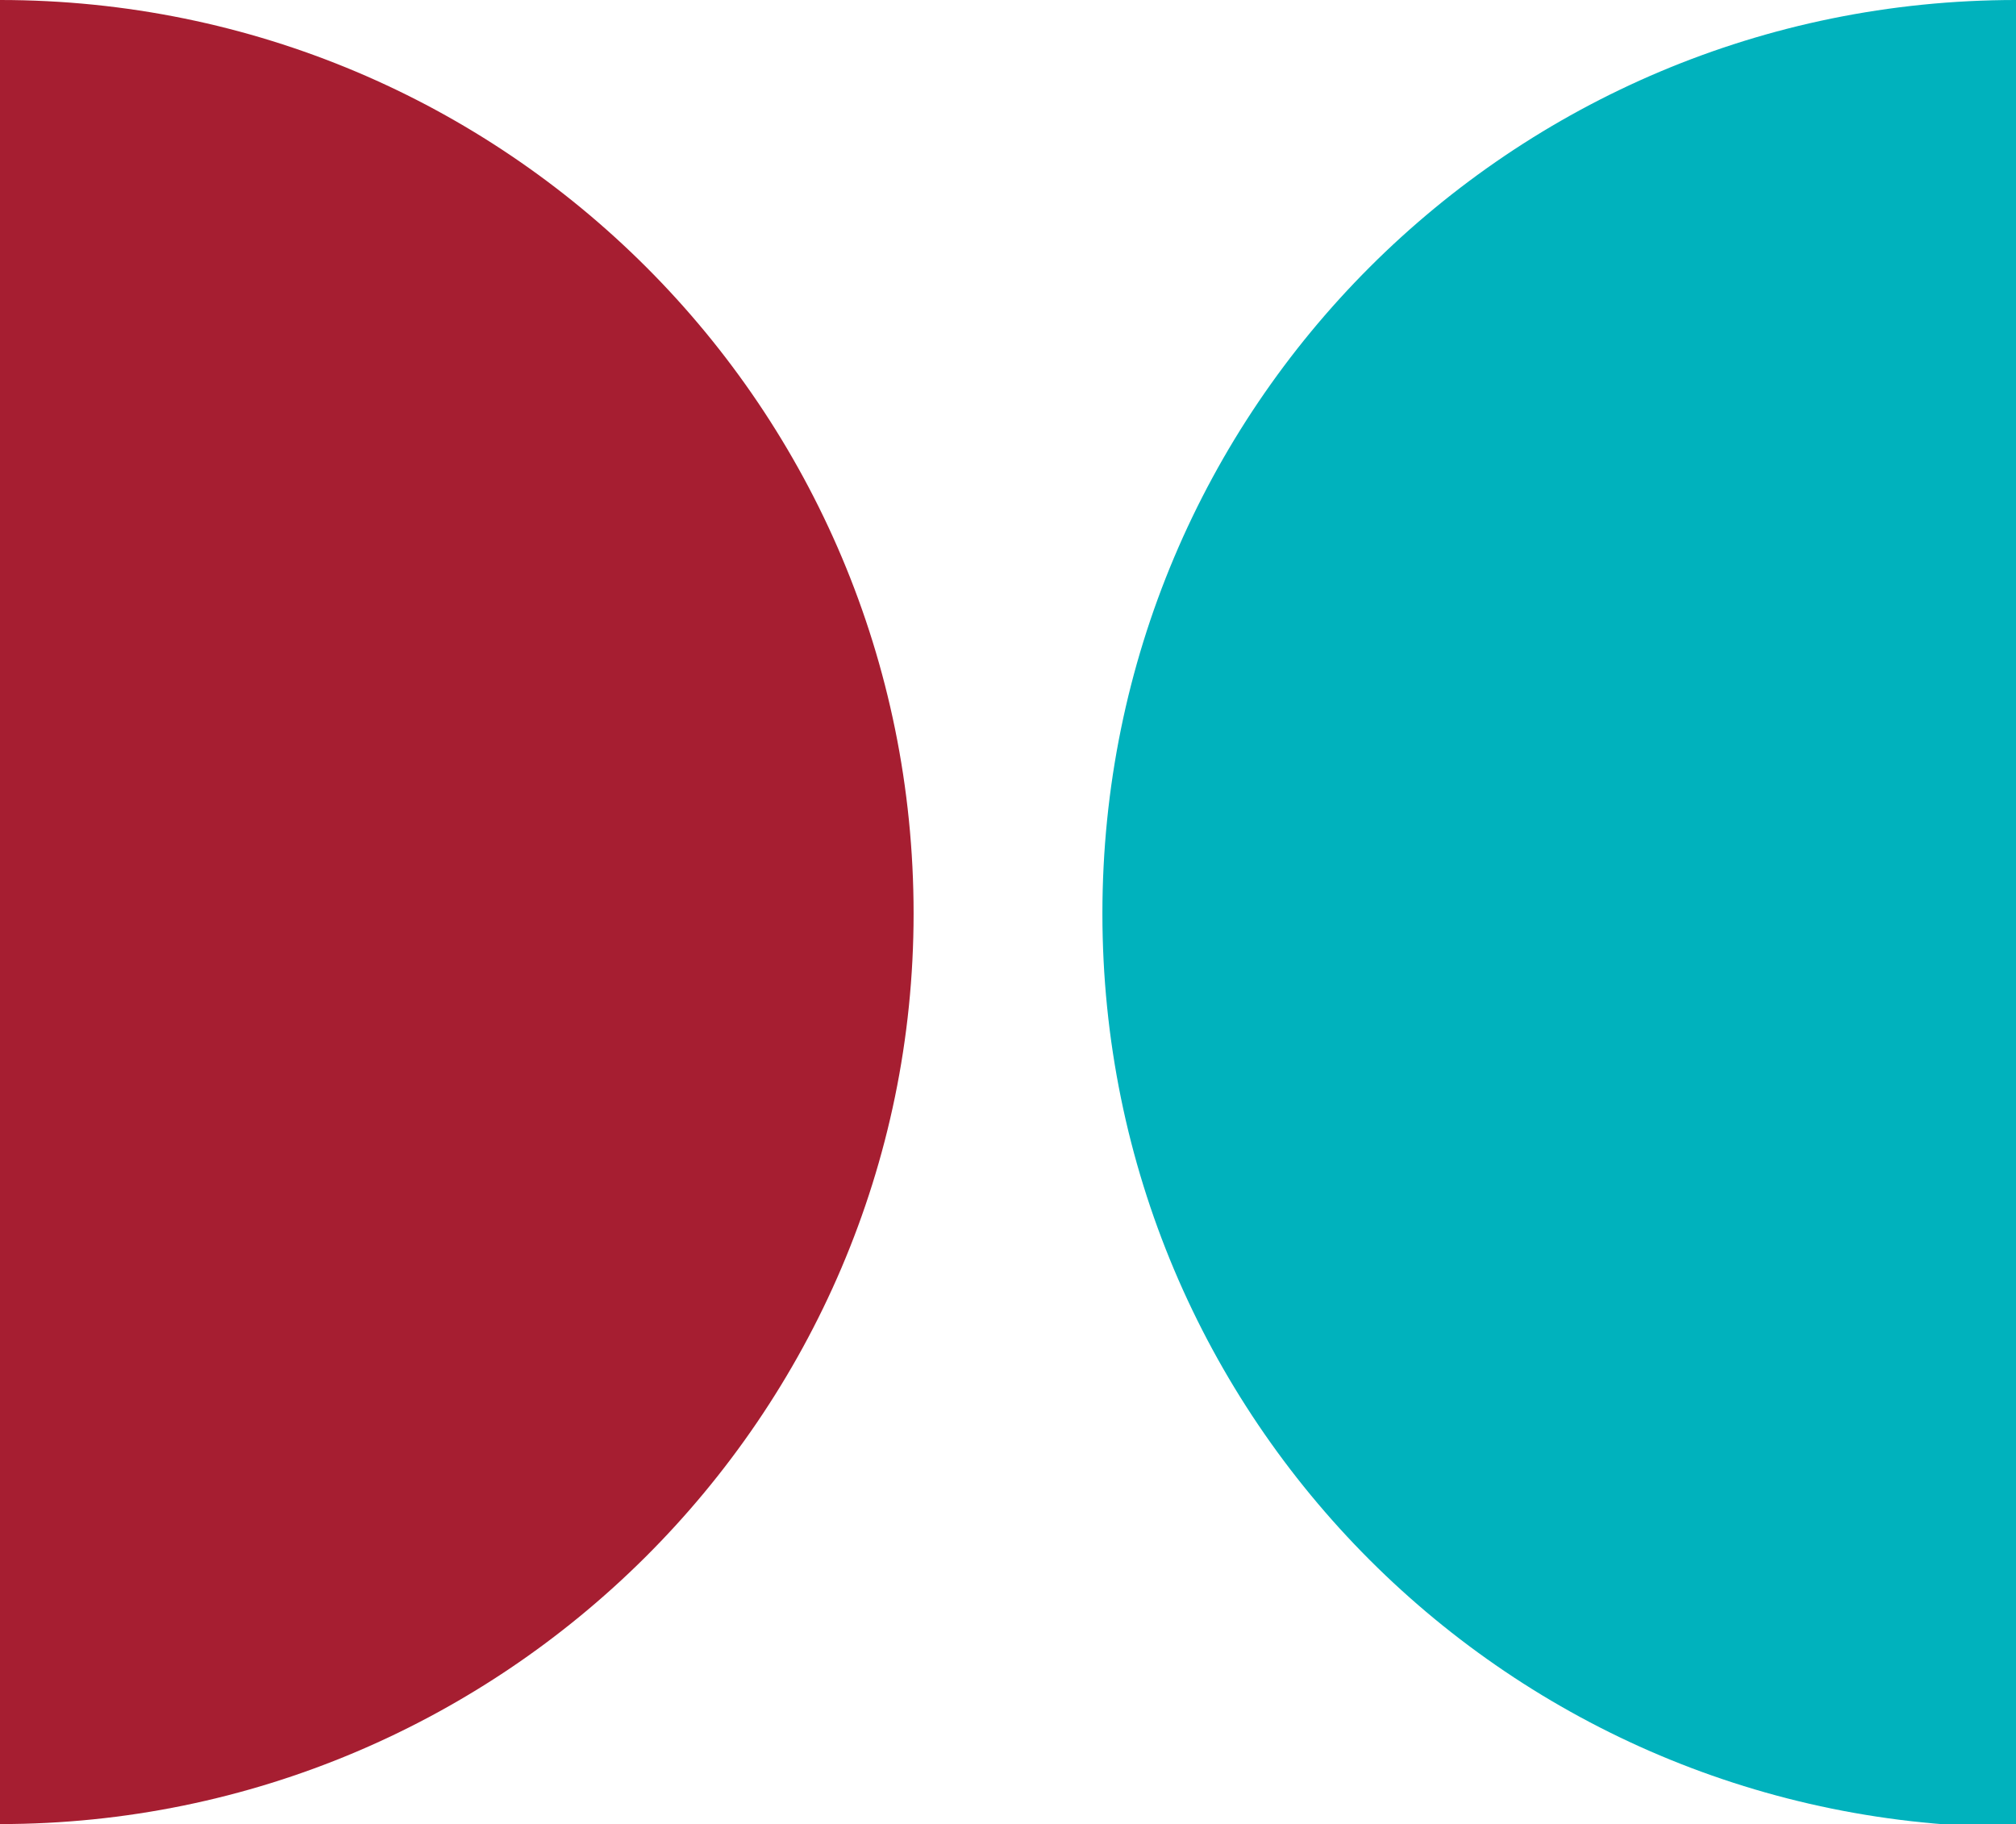
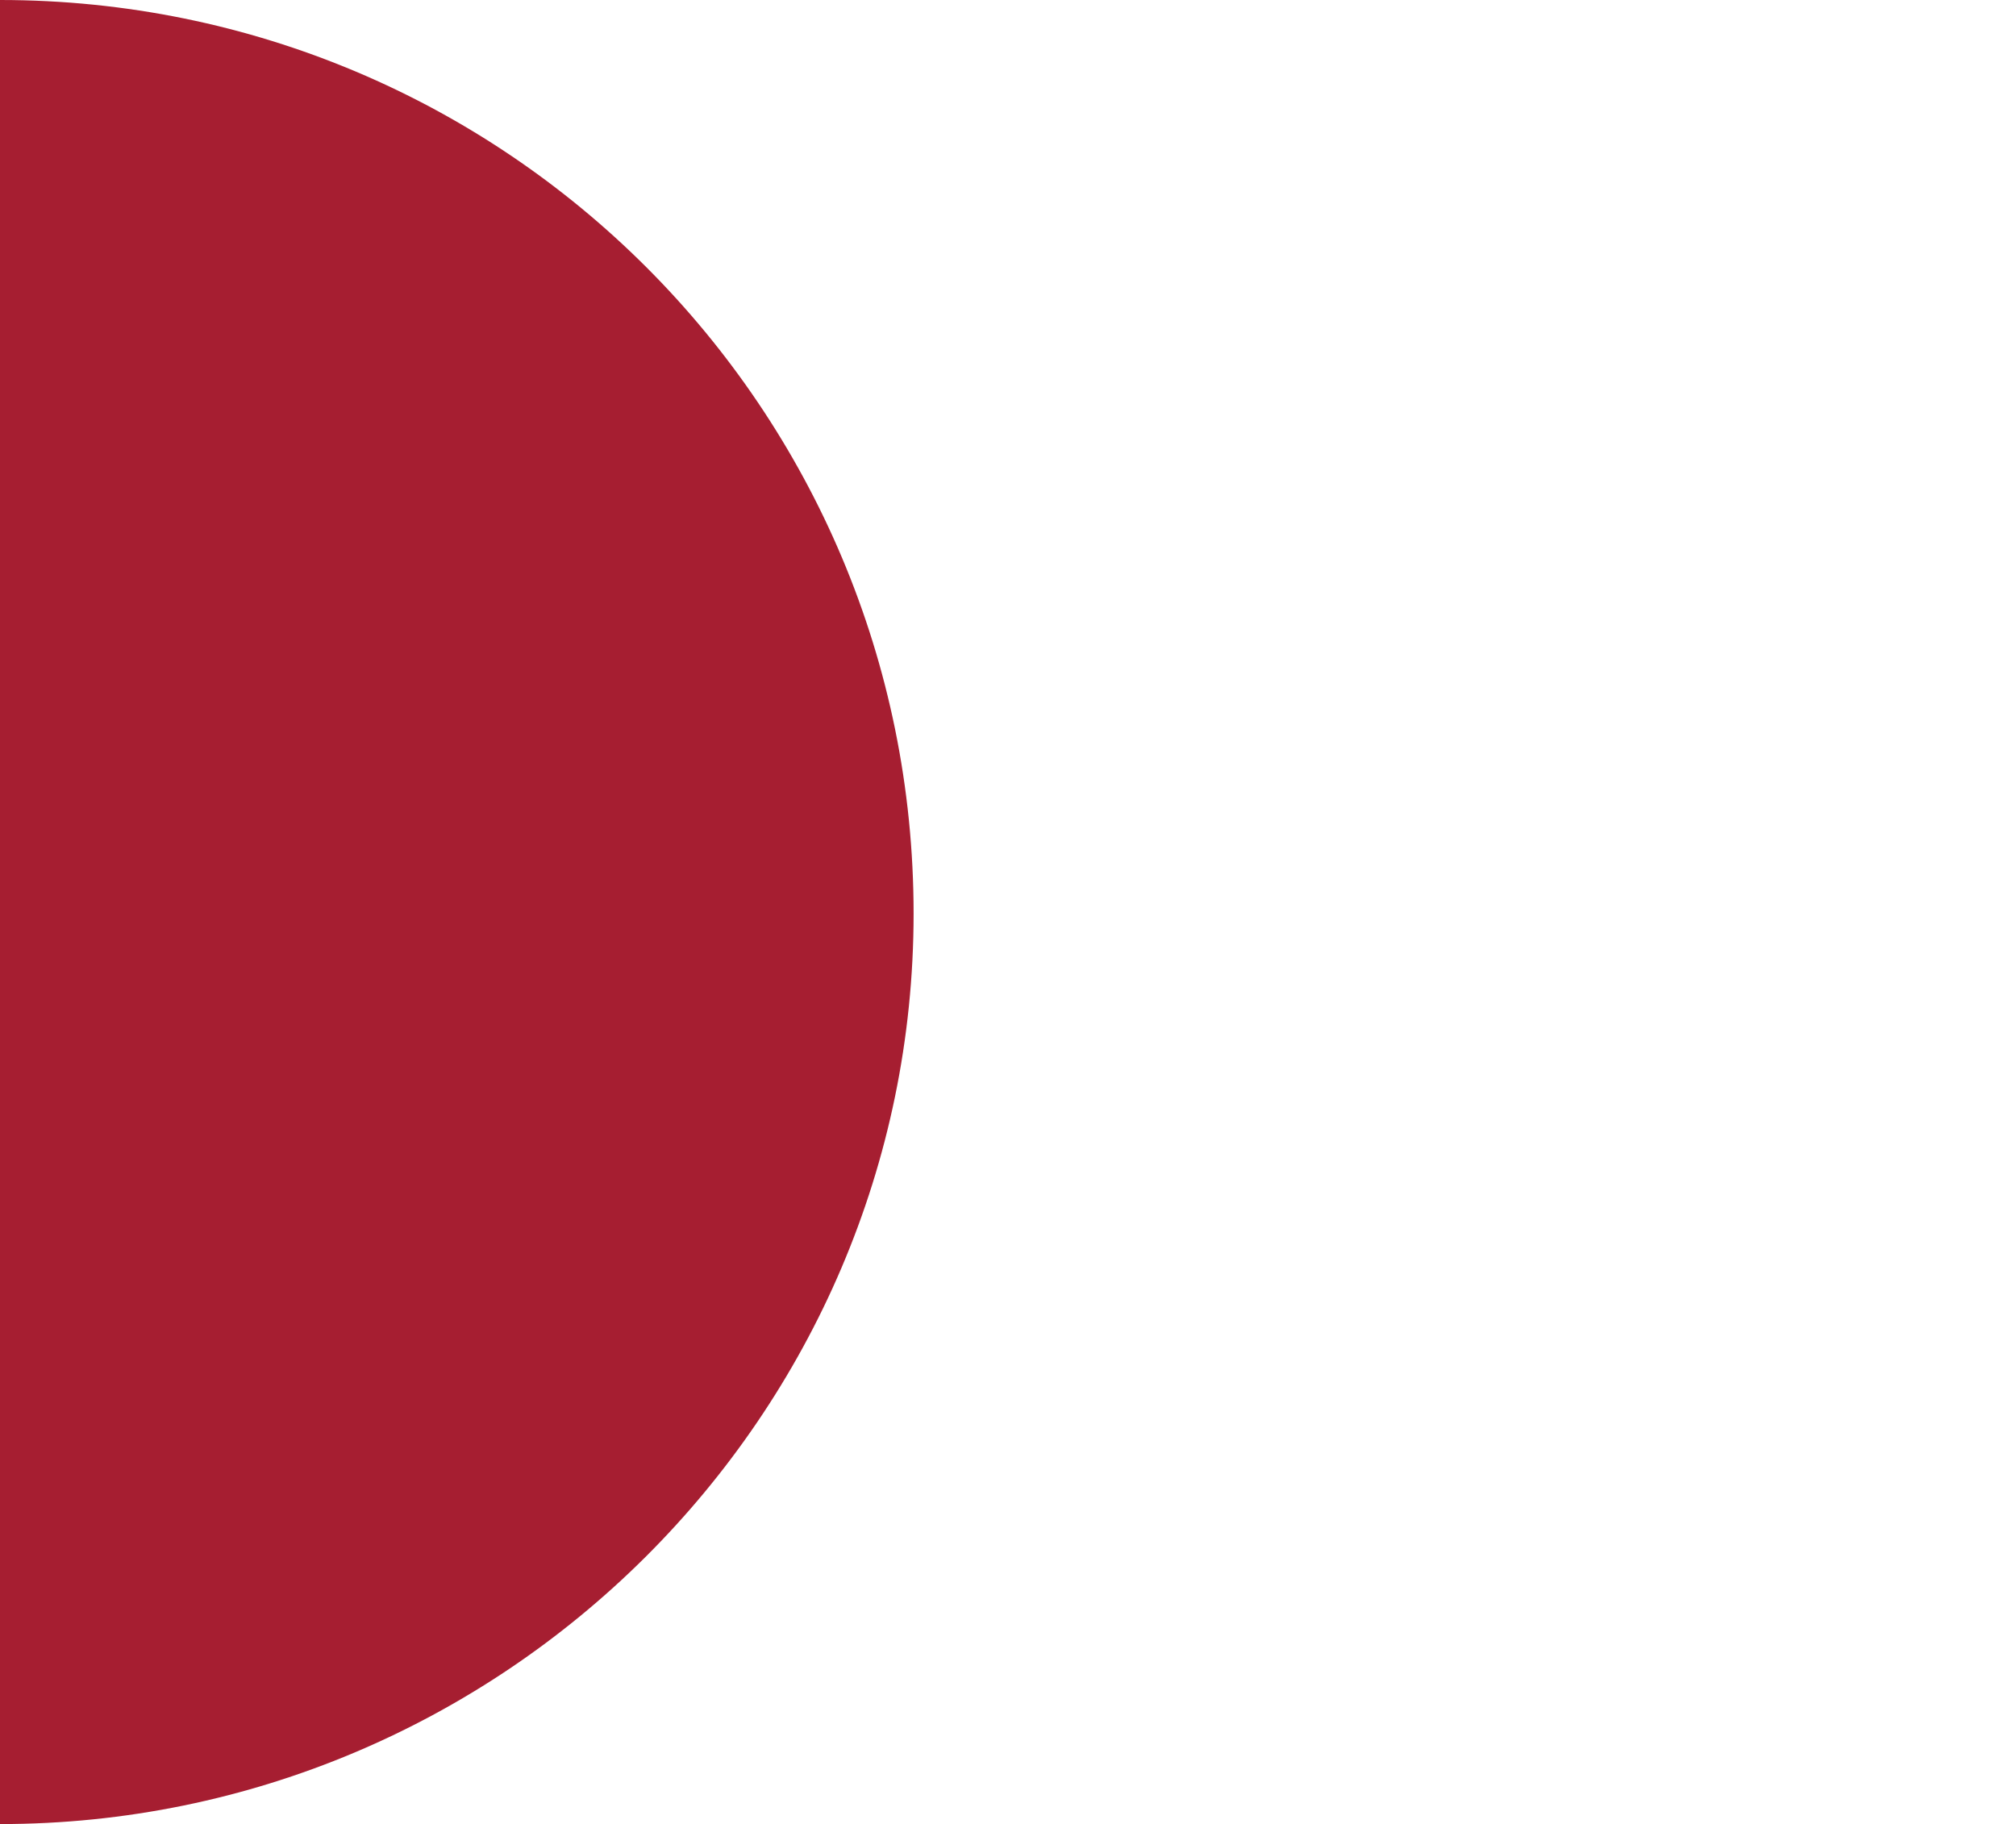
<svg xmlns="http://www.w3.org/2000/svg" version="1.1" id="Layer_1" x="0px" y="0px" viewBox="0 0 66.2 59.9" enable-background="new 0 0 66.2 59.9" xml:space="preserve">
-   <path fill="#00B2BD" d="M36.2,30c0,16.6,13.4,30,30,30V0C49.6,0,36.2,13.4,36.2,30z" />
  <path fill="#A61E31" d="M30,30C30,13.4,16.6,0,0,0v59.9C16.5,59.9,30,46.5,30,30z" />
</svg>